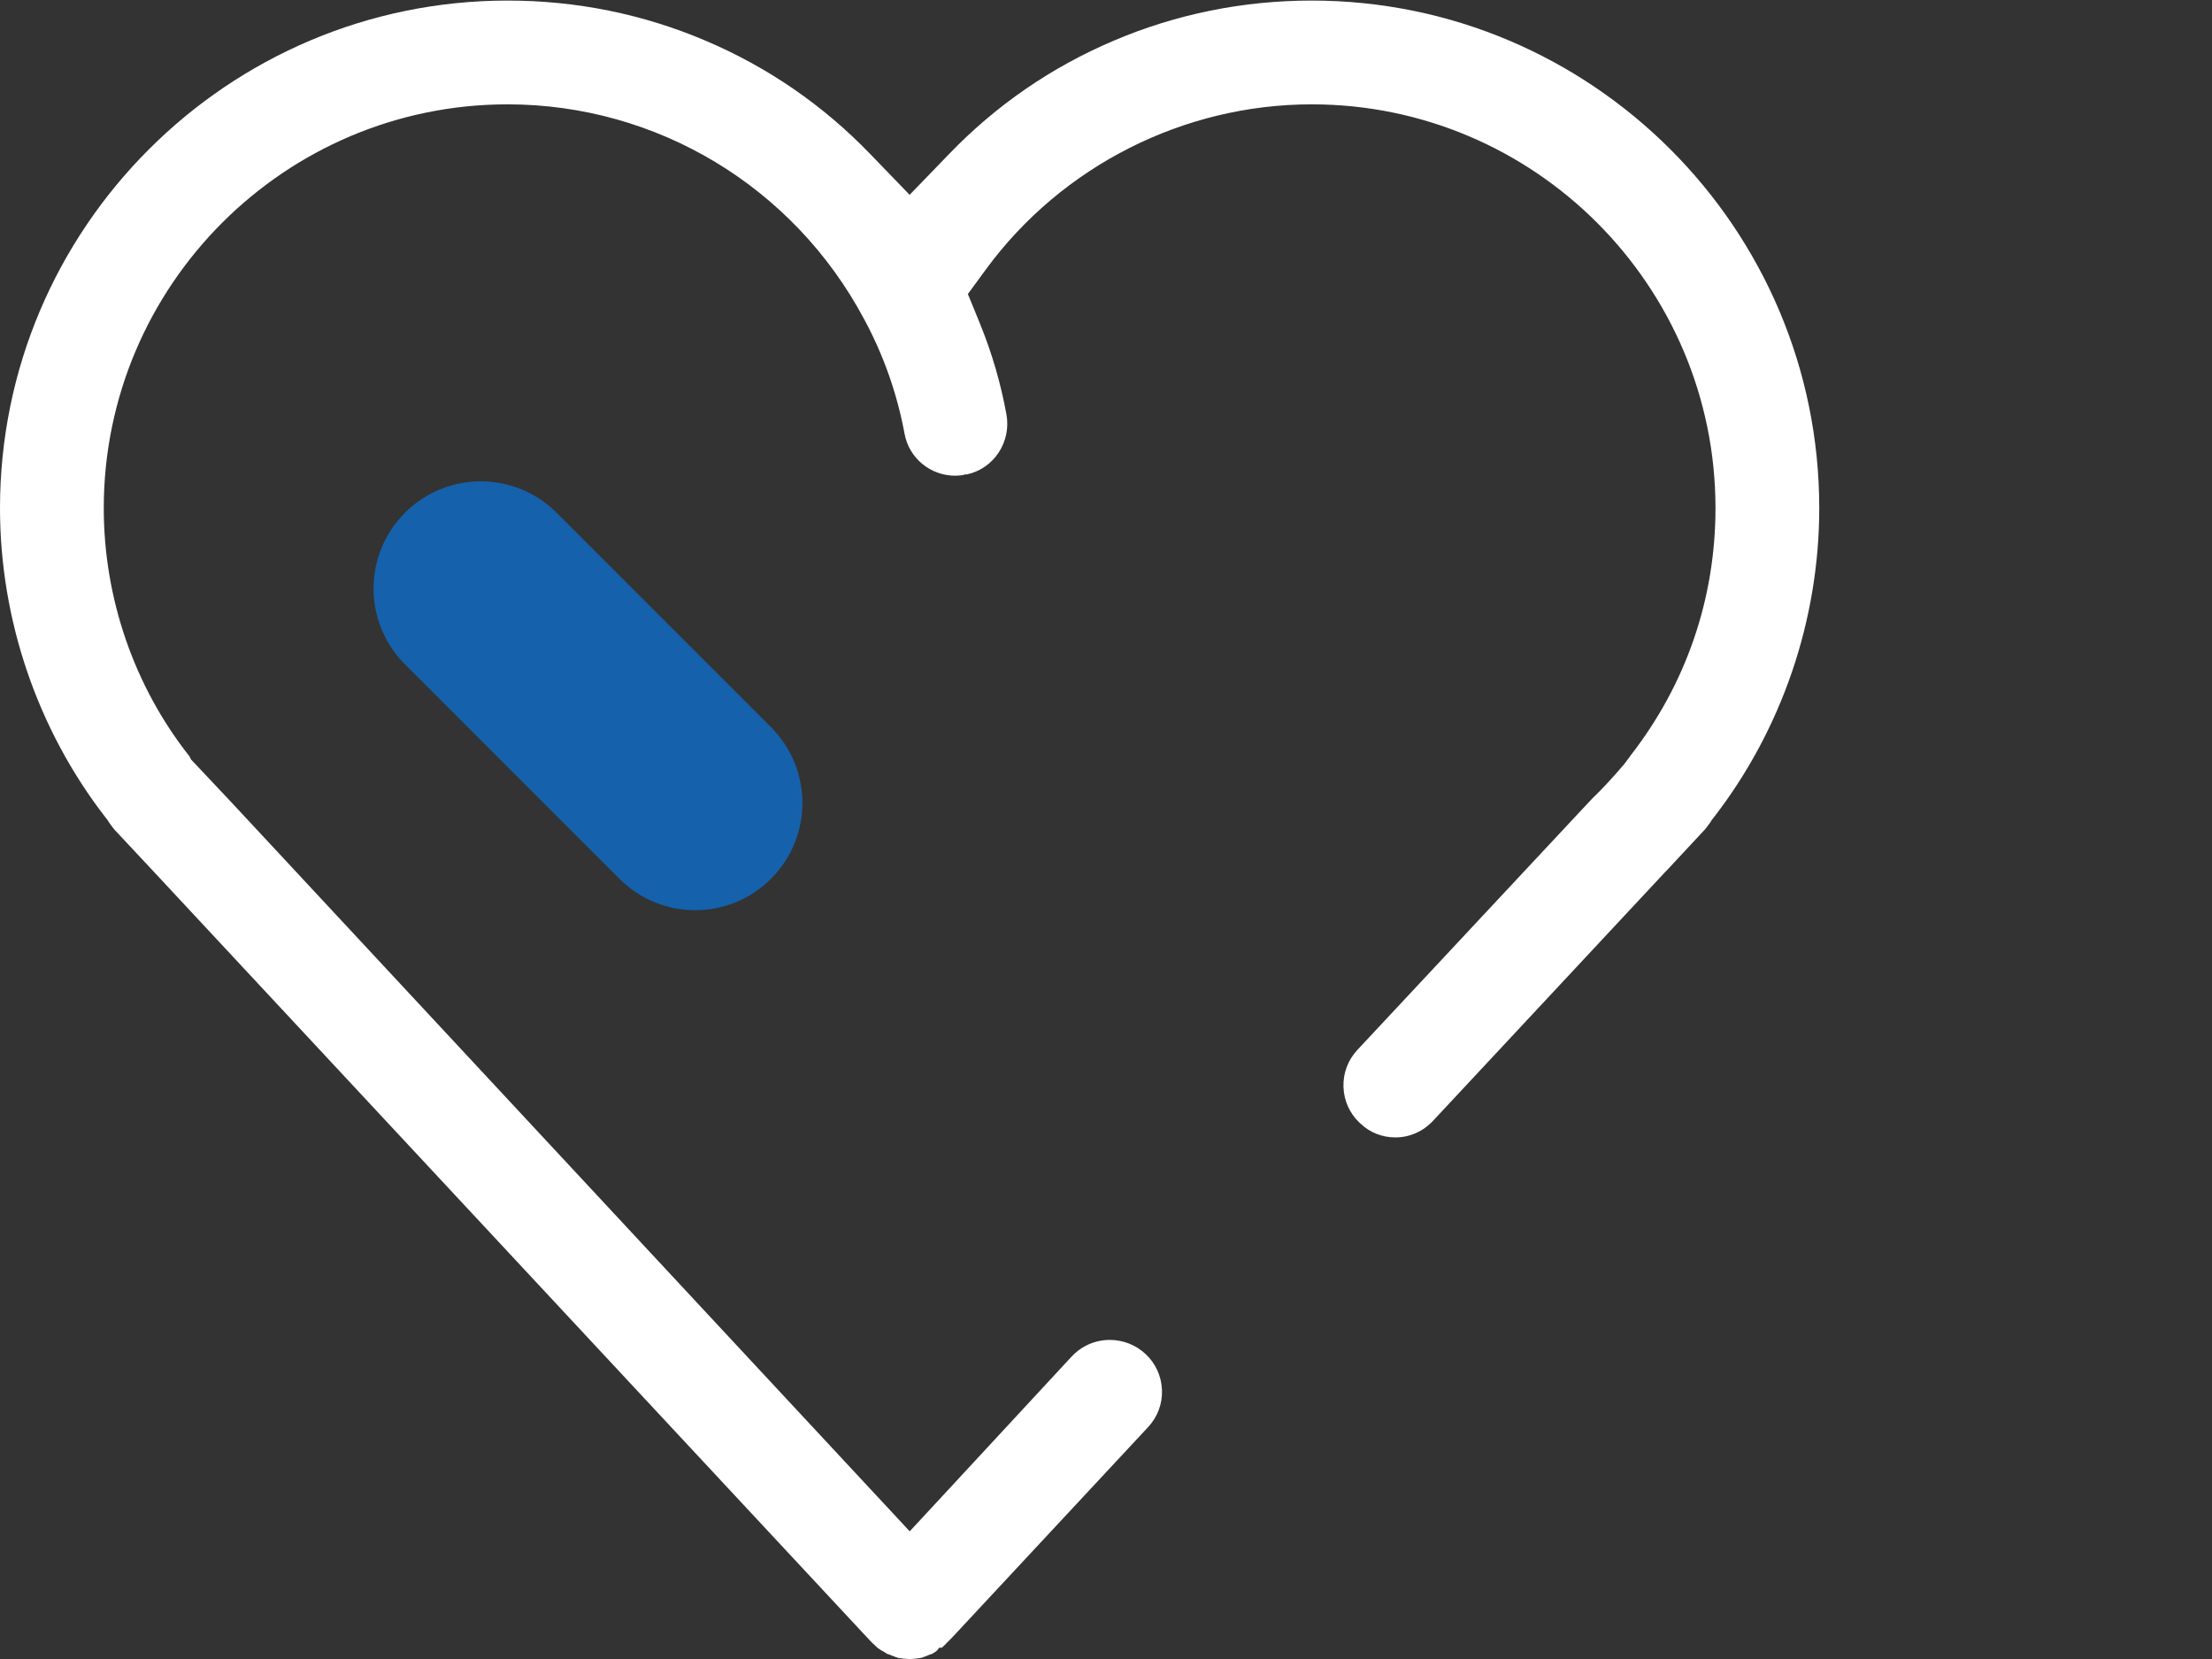
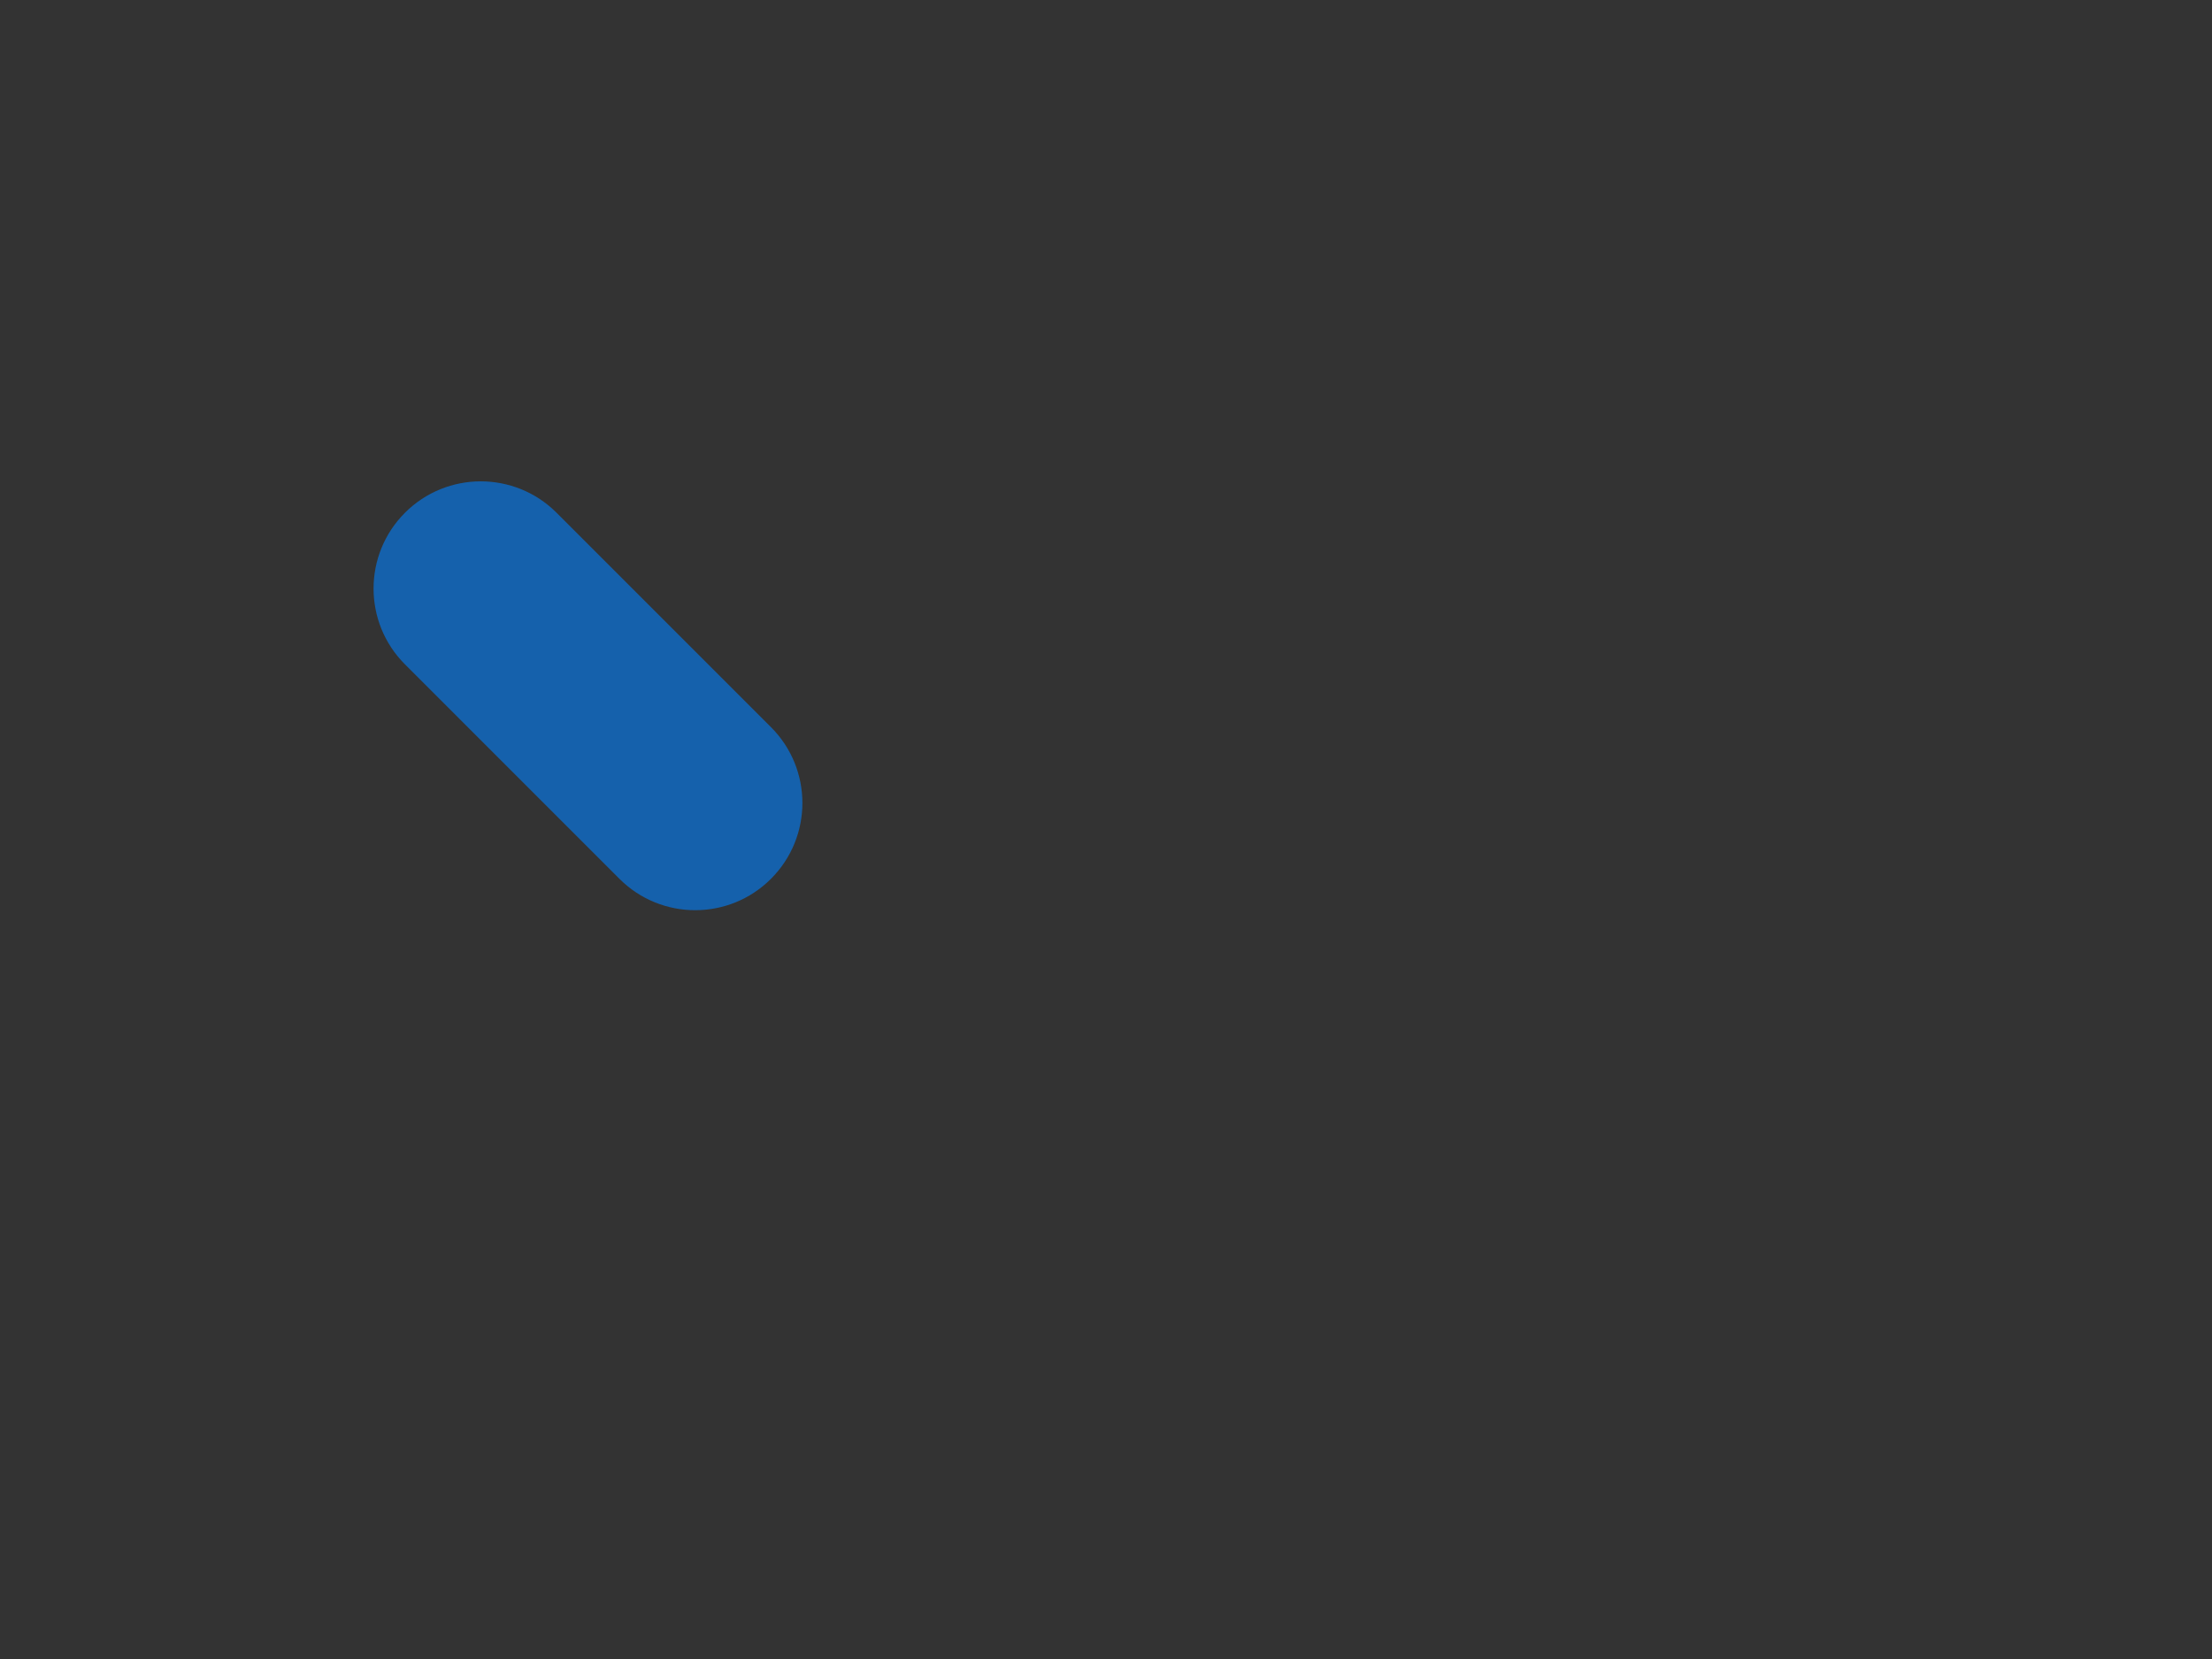
<svg xmlns="http://www.w3.org/2000/svg" version="1.1" id="Layer_1" x="0px" y="0px" width="566.93px" height="425.196px" viewBox="0 0 566.93 425.196" enable-background="new 0 0 566.93 425.196" xml:space="preserve">
  <rect x="0" y="0" width="566.93" height="425.196" fill="#333333" stroke="none" />
  <path fill="#1561AC" d="M178.18,233.281c-7.036,0-14.057-2.676-19.429-8.05l-54.959-54.958c-10.731-10.732-10.731-28.126,0-38.856  c10.73-10.731,28.126-10.731,38.856,0l54.958,54.957c10.731,10.732,10.731,28.125,0,38.857  C192.234,230.605,185.214,233.281,178.18,233.281z" />
-   <path fill="#FFFFFF" d="M466.27,130.235c0,28.659-9.621,56.848-27.138,79.406l-0.317,0.418l-0.121,0.152l-0.103,0.173l-0.226,0.367  c-0.101,0.153-0.326,0.458-0.662,0.888c-0.203,0.265-0.408,0.541-0.603,0.806l-0.152,0.183l-0.153,0.153l-0.051,0.051l-0.05,0.051  l-9.438,10.131l-0.54,0.541l-0.052,0.062l-59.367,63.632c-2.562,2.745-6,4.265-9.672,4.265c-3.367,0-6.539-1.255-8.928-3.54  l-0.194-0.174l-0.05-0.041c-2.541-2.407-4-5.652-4.123-9.161c-0.122-3.551,1.145-6.928,3.582-9.528l58.51-62.633l1.797-1.908  c2.55-2.448,4.988-5.081,7.937-8.549l0.185-0.225l0.029-0.03l0.021-0.031l0.194-0.245l0.052-0.062l0.05-0.071l0.388-0.531  l0.532-0.714l0.213-0.286l0.062-0.112c14.263-18.313,21.793-40.238,21.793-63.438c0-57.062-46.421-103.494-103.483-103.494  c-32.812,0-64,15.773-83.436,42.208l-3.346,4.571l-1.348,1.837l0.868,2.111l2.143,5.245c3.111,7.59,5.417,15.477,6.866,23.455  c1.314,7.112-3.225,13.957-10.163,15.426l-0.541,0.01l-0.315,0.143c-0.735,0.113-1.439,0.173-2.102,0.173  c-6.376,0-11.835-4.519-12.978-10.753c-1.917-10.324-5.417-20.231-10.386-29.413c-18.109-33.934-53.124-55.012-91.363-55.012  c-57.061,0-103.492,46.432-103.492,103.494c0,23.119,7.805,45.697,21.966,63.611l0.133,0.255l0.265,0.541l0.408,0.438l1.011,1.072  l8.876,9.417l163.493,175.715l7.417,7.969l2.989,3.225l2.989-3.225l7.396-7.979l31.117-33.597c2.592-2.755,6.071-4.264,9.806-4.264  c3.376,0,6.61,1.274,9.12,3.59c2.603,2.419,4.101,5.704,4.233,9.274c0.122,3.551-1.153,6.938-3.611,9.54l-50.246,53.95l-0.786,0.785  l-0.52,0.52l-0.174,0.175l-0.072,0.091c-0.214,0.205-0.428,0.398-0.622,0.603c-0.173,0.174-0.295,0.286-0.367,0.346l-0.693,0.012  l-0.643,0.806l-0.051,0.04l-0.887,0.582c-0.123,0.082-0.215,0.143-0.276,0.164l-0.317,0.091l-0.234,0.072l-0.214,0.091l-0.378,0.164  c-1.061,0.418-1.53,0.561-1.663,0.602h-0.041c-0.255,0.041-0.582,0.082-0.959,0.143c-0.846,0.092-1.448,0.143-1.928,0.143  c-0.47,0-1.071-0.051-1.928-0.143c-0.368-0.051-0.685-0.102-0.939-0.132c-0.255-0.072-0.775-0.235-1.704-0.612l-0.428-0.175  l-0.205-0.08l-0.213-0.072l-0.316-0.091c-0.051-0.021-0.133-0.072-0.256-0.153l-0.021-0.011l-0.02-0.021l-0.521-0.337l-0.204-0.133  l-0.225-0.111l-0.357-0.174l-0.111-0.092l-0.153-0.122l-0.174-0.112l-0.367-0.225c0,0-0.153-0.113-0.51-0.459l-0.306-0.307  l-0.143-0.153l-0.173-0.143l-0.164-0.132c-0.143-0.144-0.326-0.337-0.479-0.5l-0.266-0.276c-0.204-0.224-0.418-0.438-0.623-0.652  L39.453,223.454l-9.856-10.539l-0.071-0.082l-0.163-0.164l-0.03-0.041c-0.052-0.062-0.113-0.133-0.163-0.193  c-0.194-0.266-0.398-0.542-0.602-0.796c-0.409-0.521-0.572-0.765-0.633-0.858l-0.224-0.367l-0.133-0.225l-0.458-0.581  C9.631,187.083,0,158.894,0,130.235C0,58.501,58.357,0.144,130.09,0.144c17.631,0,34.709,3.458,50.769,10.294  c15.925,6.774,30.086,16.507,42.074,28.934l7.274,7.529l2.928,3.031l2.938-3.031l7.274-7.529  c11.987-12.427,26.138-22.16,42.064-28.934C301.48,3.603,318.57,0.144,336.189,0.144C407.922,0.144,466.27,58.501,466.27,130.235z" />
</svg>